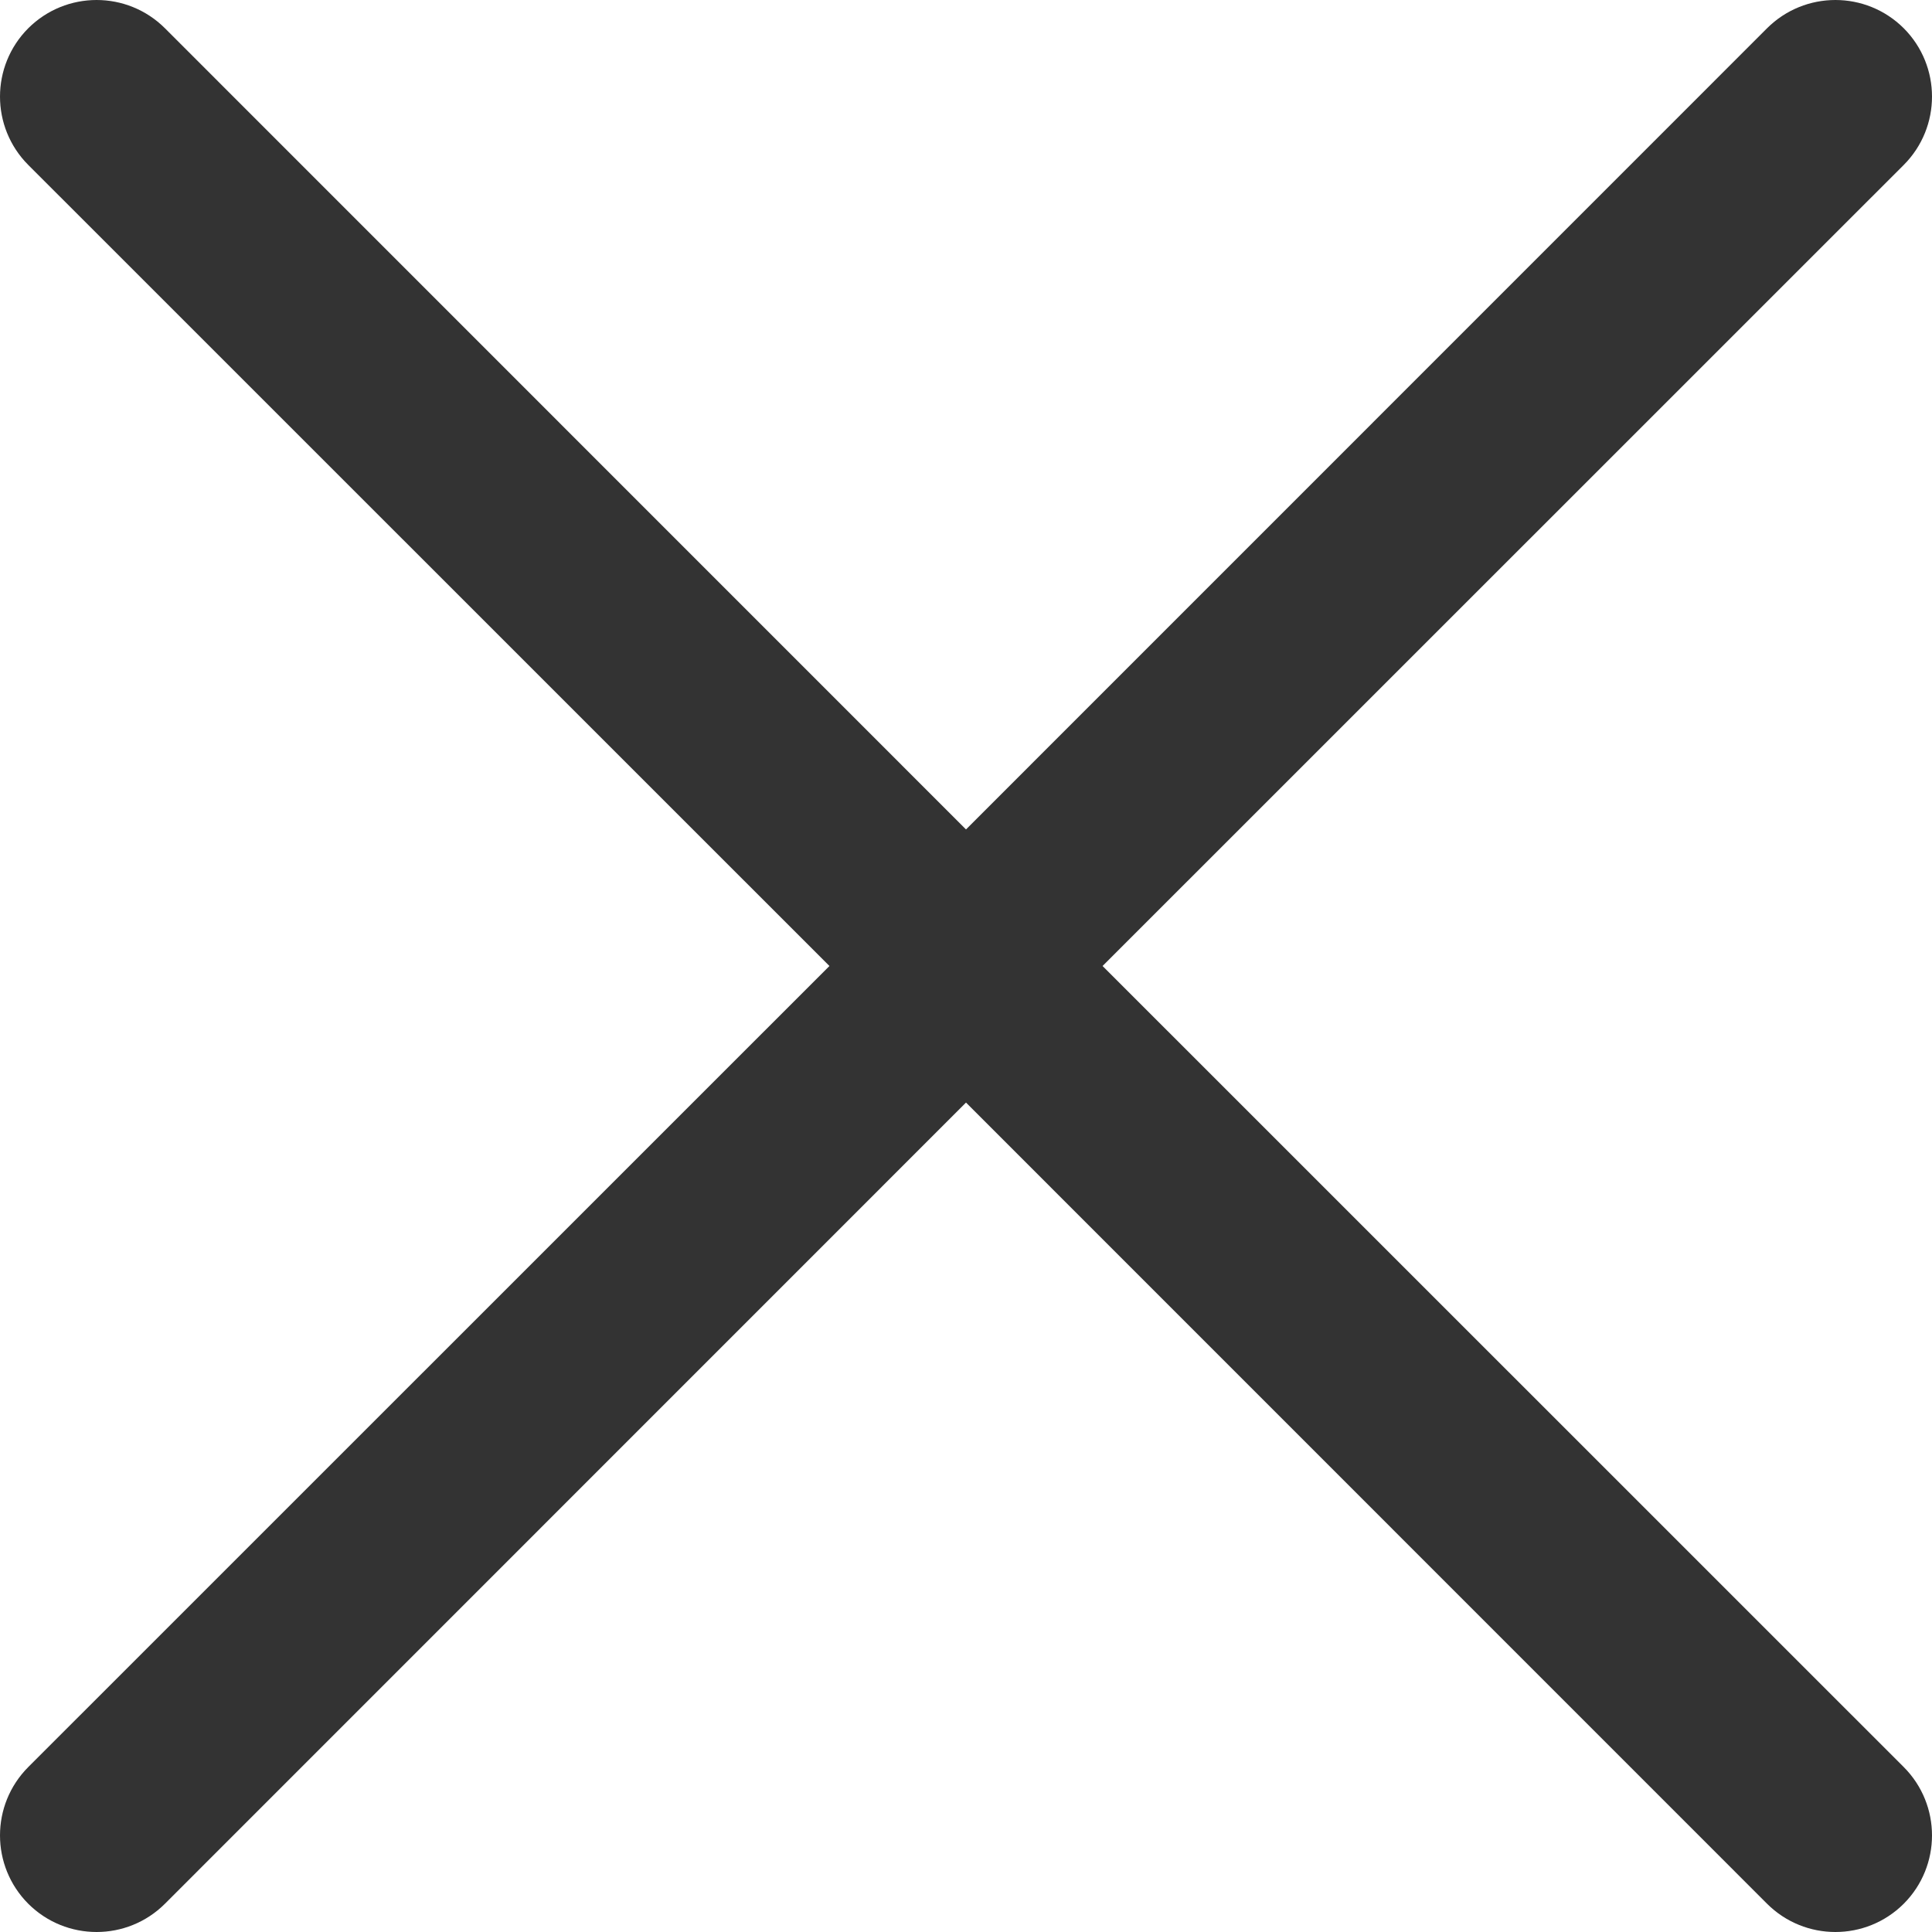
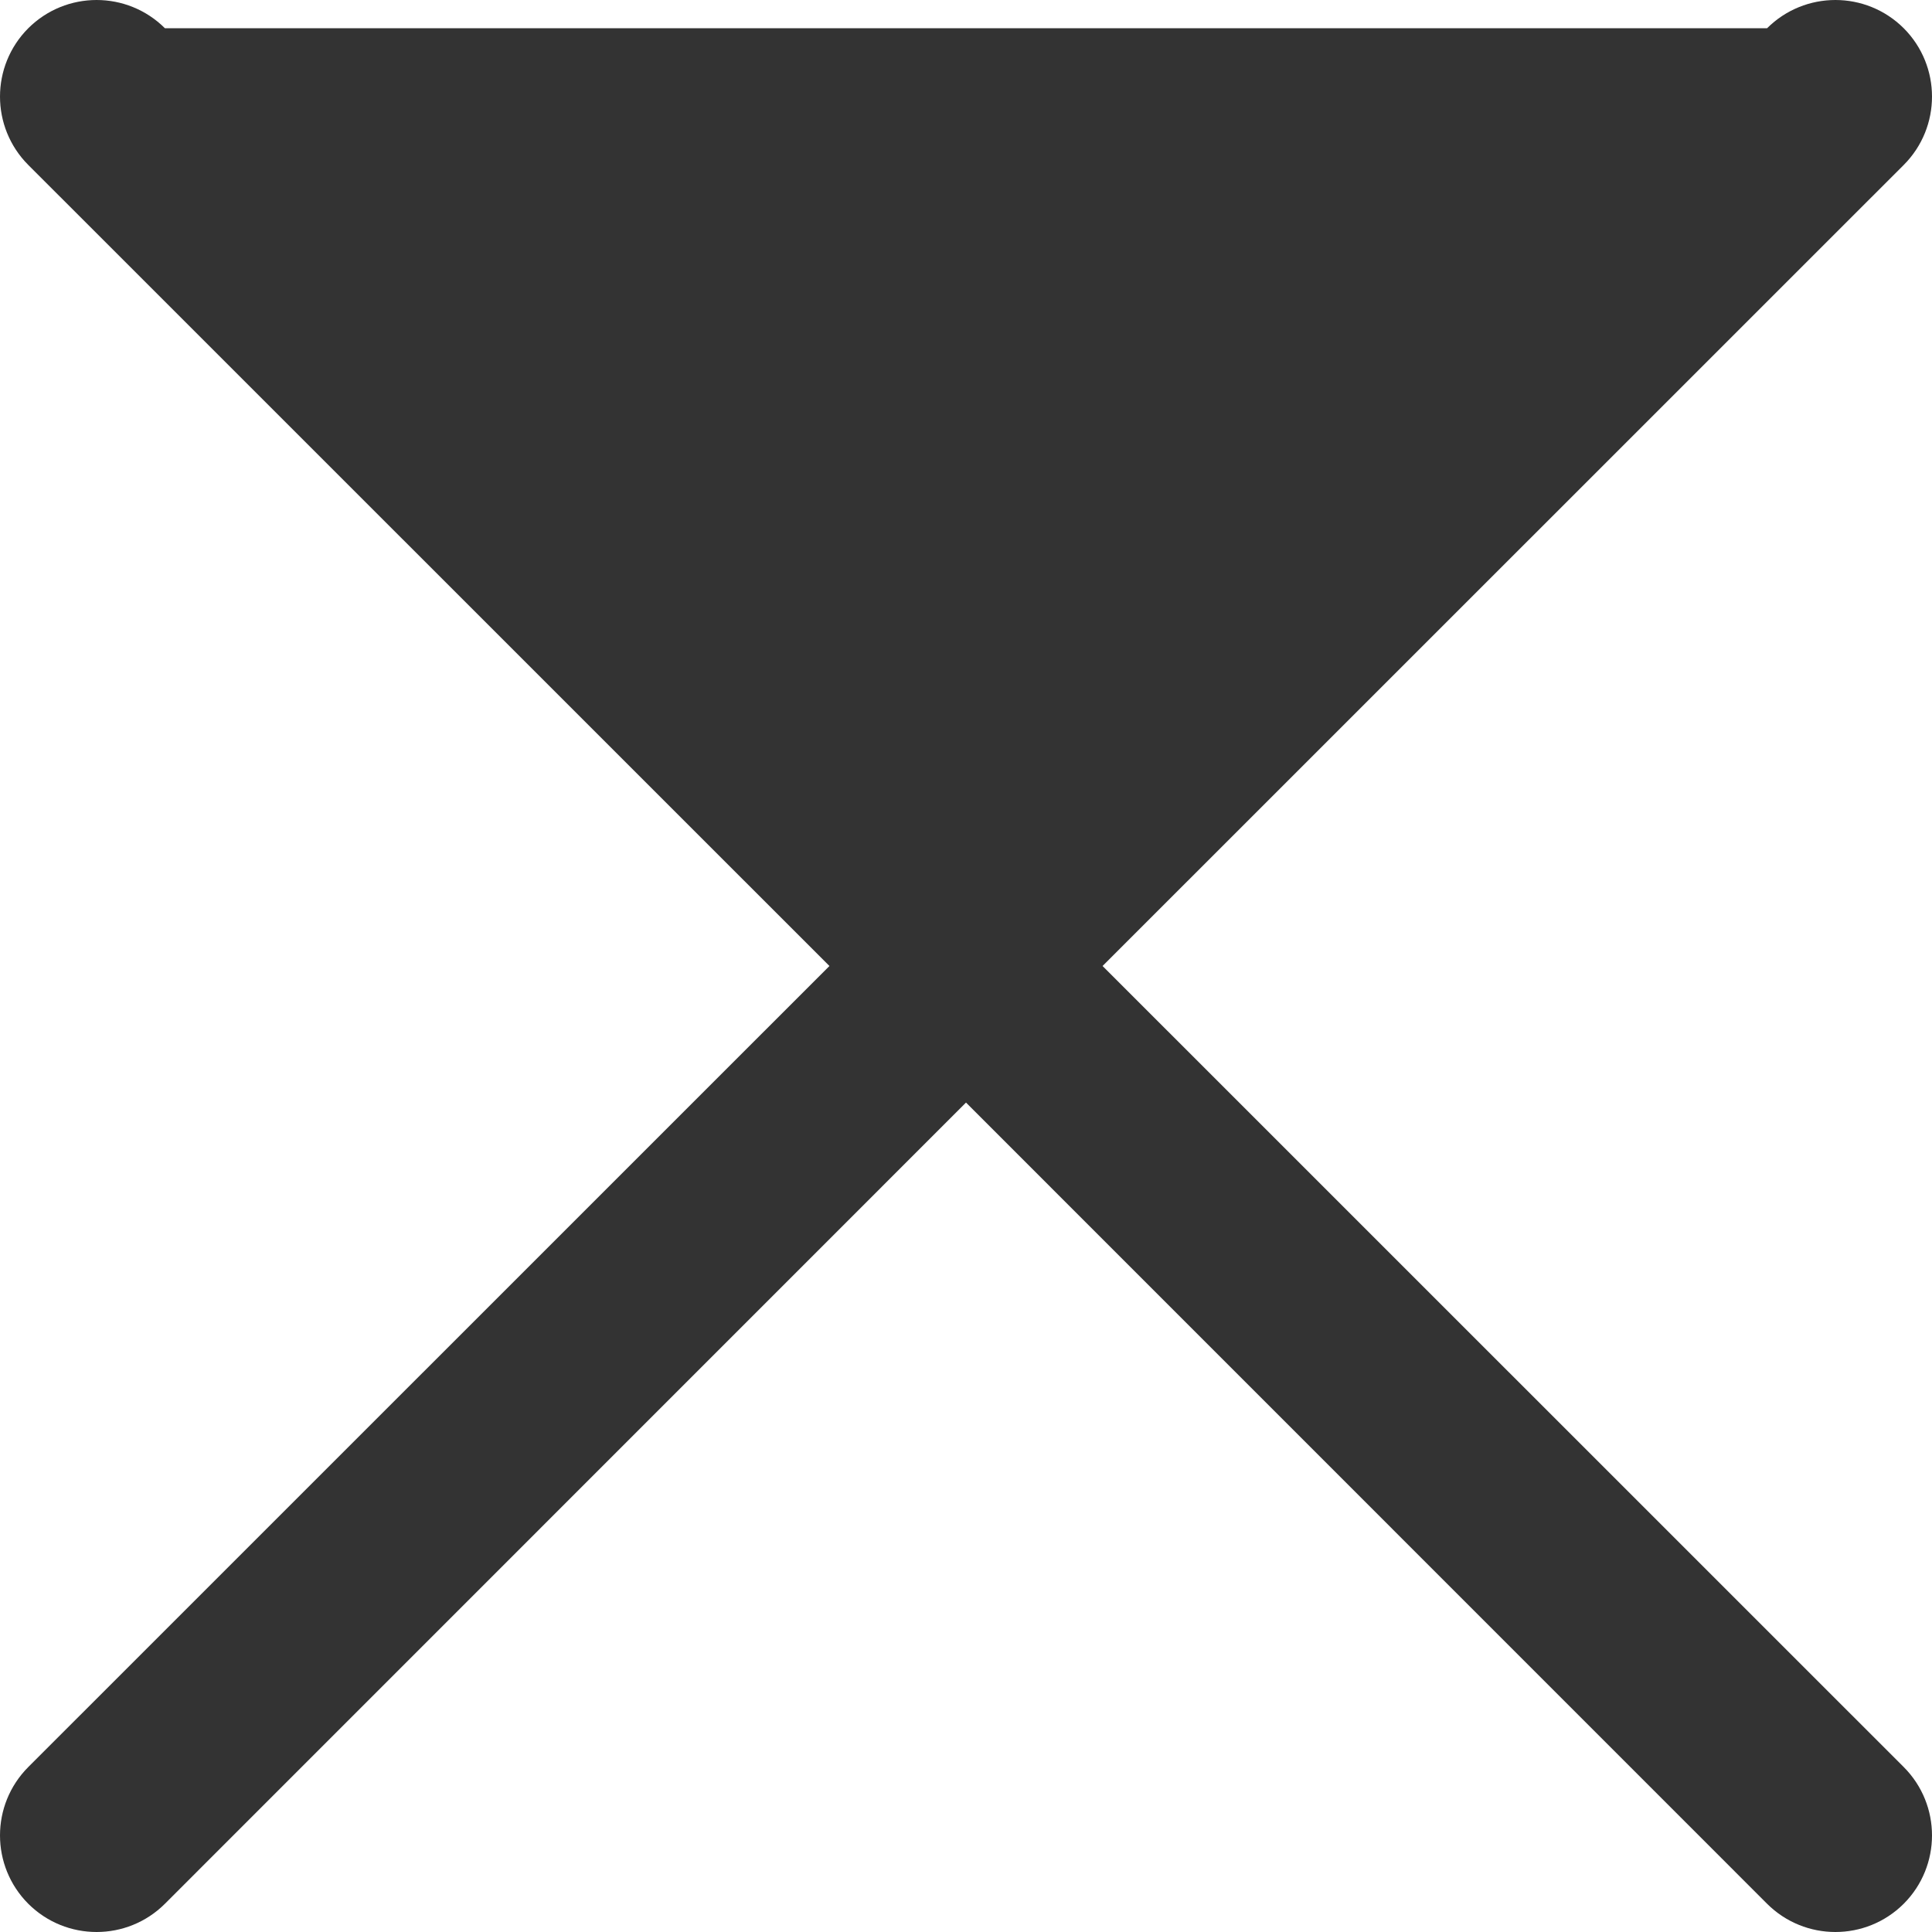
<svg xmlns="http://www.w3.org/2000/svg" width="16" height="16" viewBox="0 0 16 16" fill="none">
-   <path fill-rule="evenodd" clip-rule="evenodd" d="M6.869 8L0.234 1.366C-0.078 1.053 -0.078 0.547 0.234 0.234C0.547 -0.078 1.053 -0.078 1.366 0.234L8 6.869L14.634 0.234C14.947 -0.078 15.453 -0.078 15.766 0.234C16.078 0.547 16.078 1.053 15.766 1.366L9.131 8L15.766 14.634C16.078 14.947 16.078 15.453 15.766 15.766C15.453 16.078 14.947 16.078 14.634 15.766L8 9.131L1.366 15.766C1.053 16.078 0.547 16.078 0.234 15.766C-0.078 15.453 -0.078 14.947 0.234 14.634L6.869 8Z" fill="#333333" />
+   <path fill-rule="evenodd" clip-rule="evenodd" d="M6.869 8L0.234 1.366C-0.078 1.053 -0.078 0.547 0.234 0.234C0.547 -0.078 1.053 -0.078 1.366 0.234L14.634 0.234C14.947 -0.078 15.453 -0.078 15.766 0.234C16.078 0.547 16.078 1.053 15.766 1.366L9.131 8L15.766 14.634C16.078 14.947 16.078 15.453 15.766 15.766C15.453 16.078 14.947 16.078 14.634 15.766L8 9.131L1.366 15.766C1.053 16.078 0.547 16.078 0.234 15.766C-0.078 15.453 -0.078 14.947 0.234 14.634L6.869 8Z" fill="#333333" />
</svg>